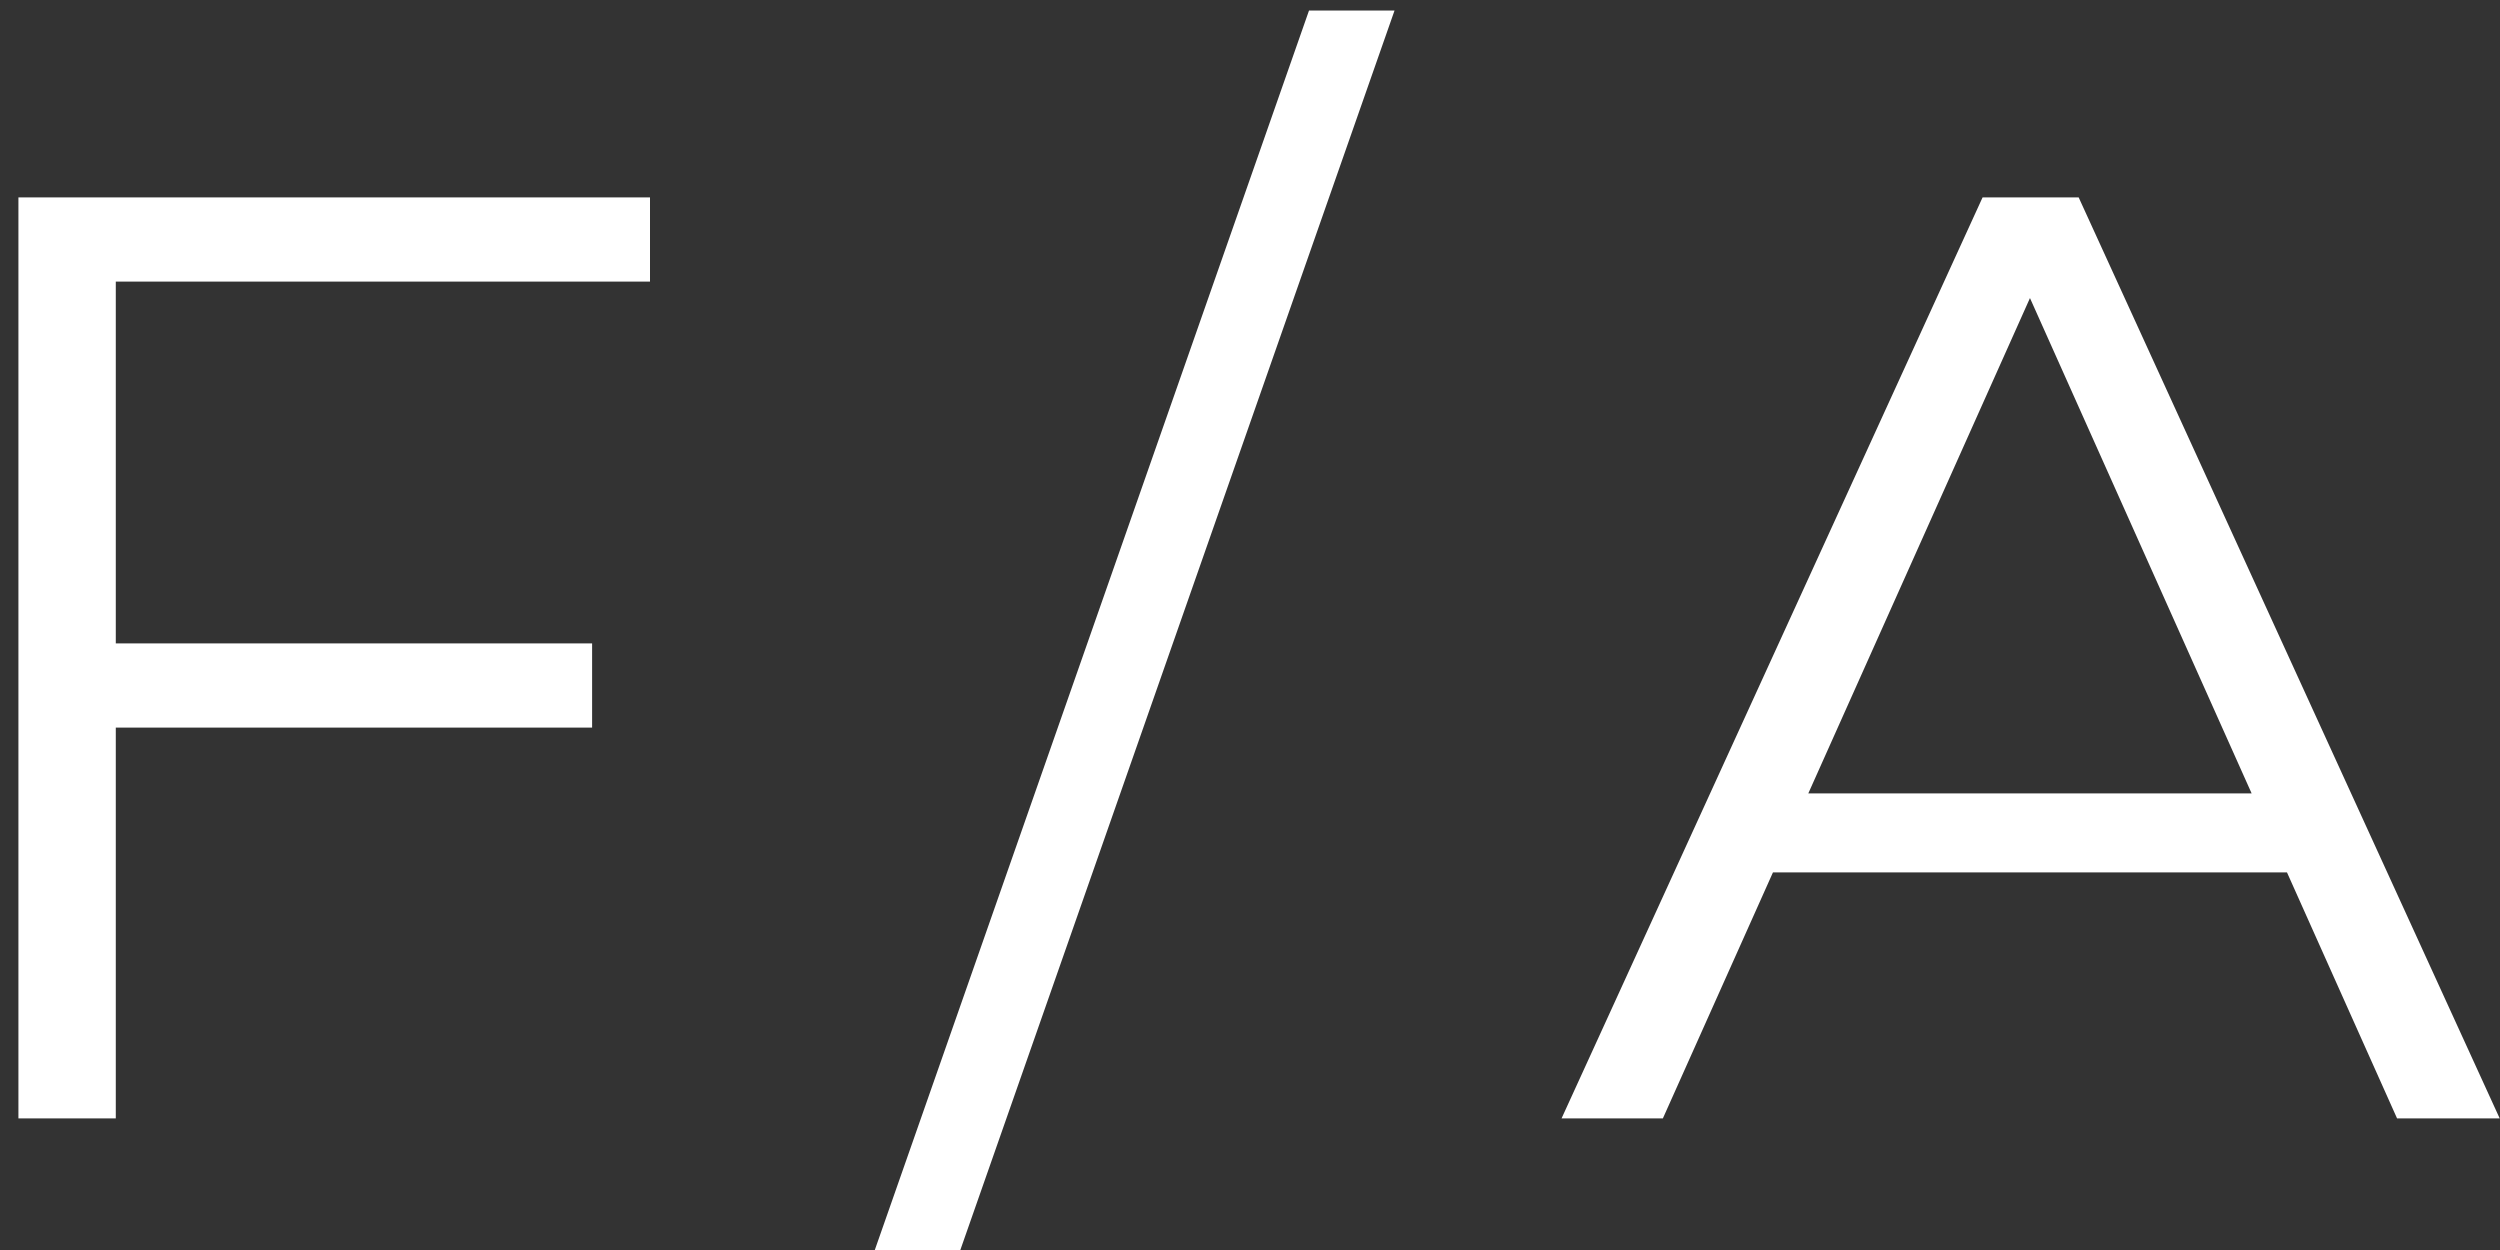
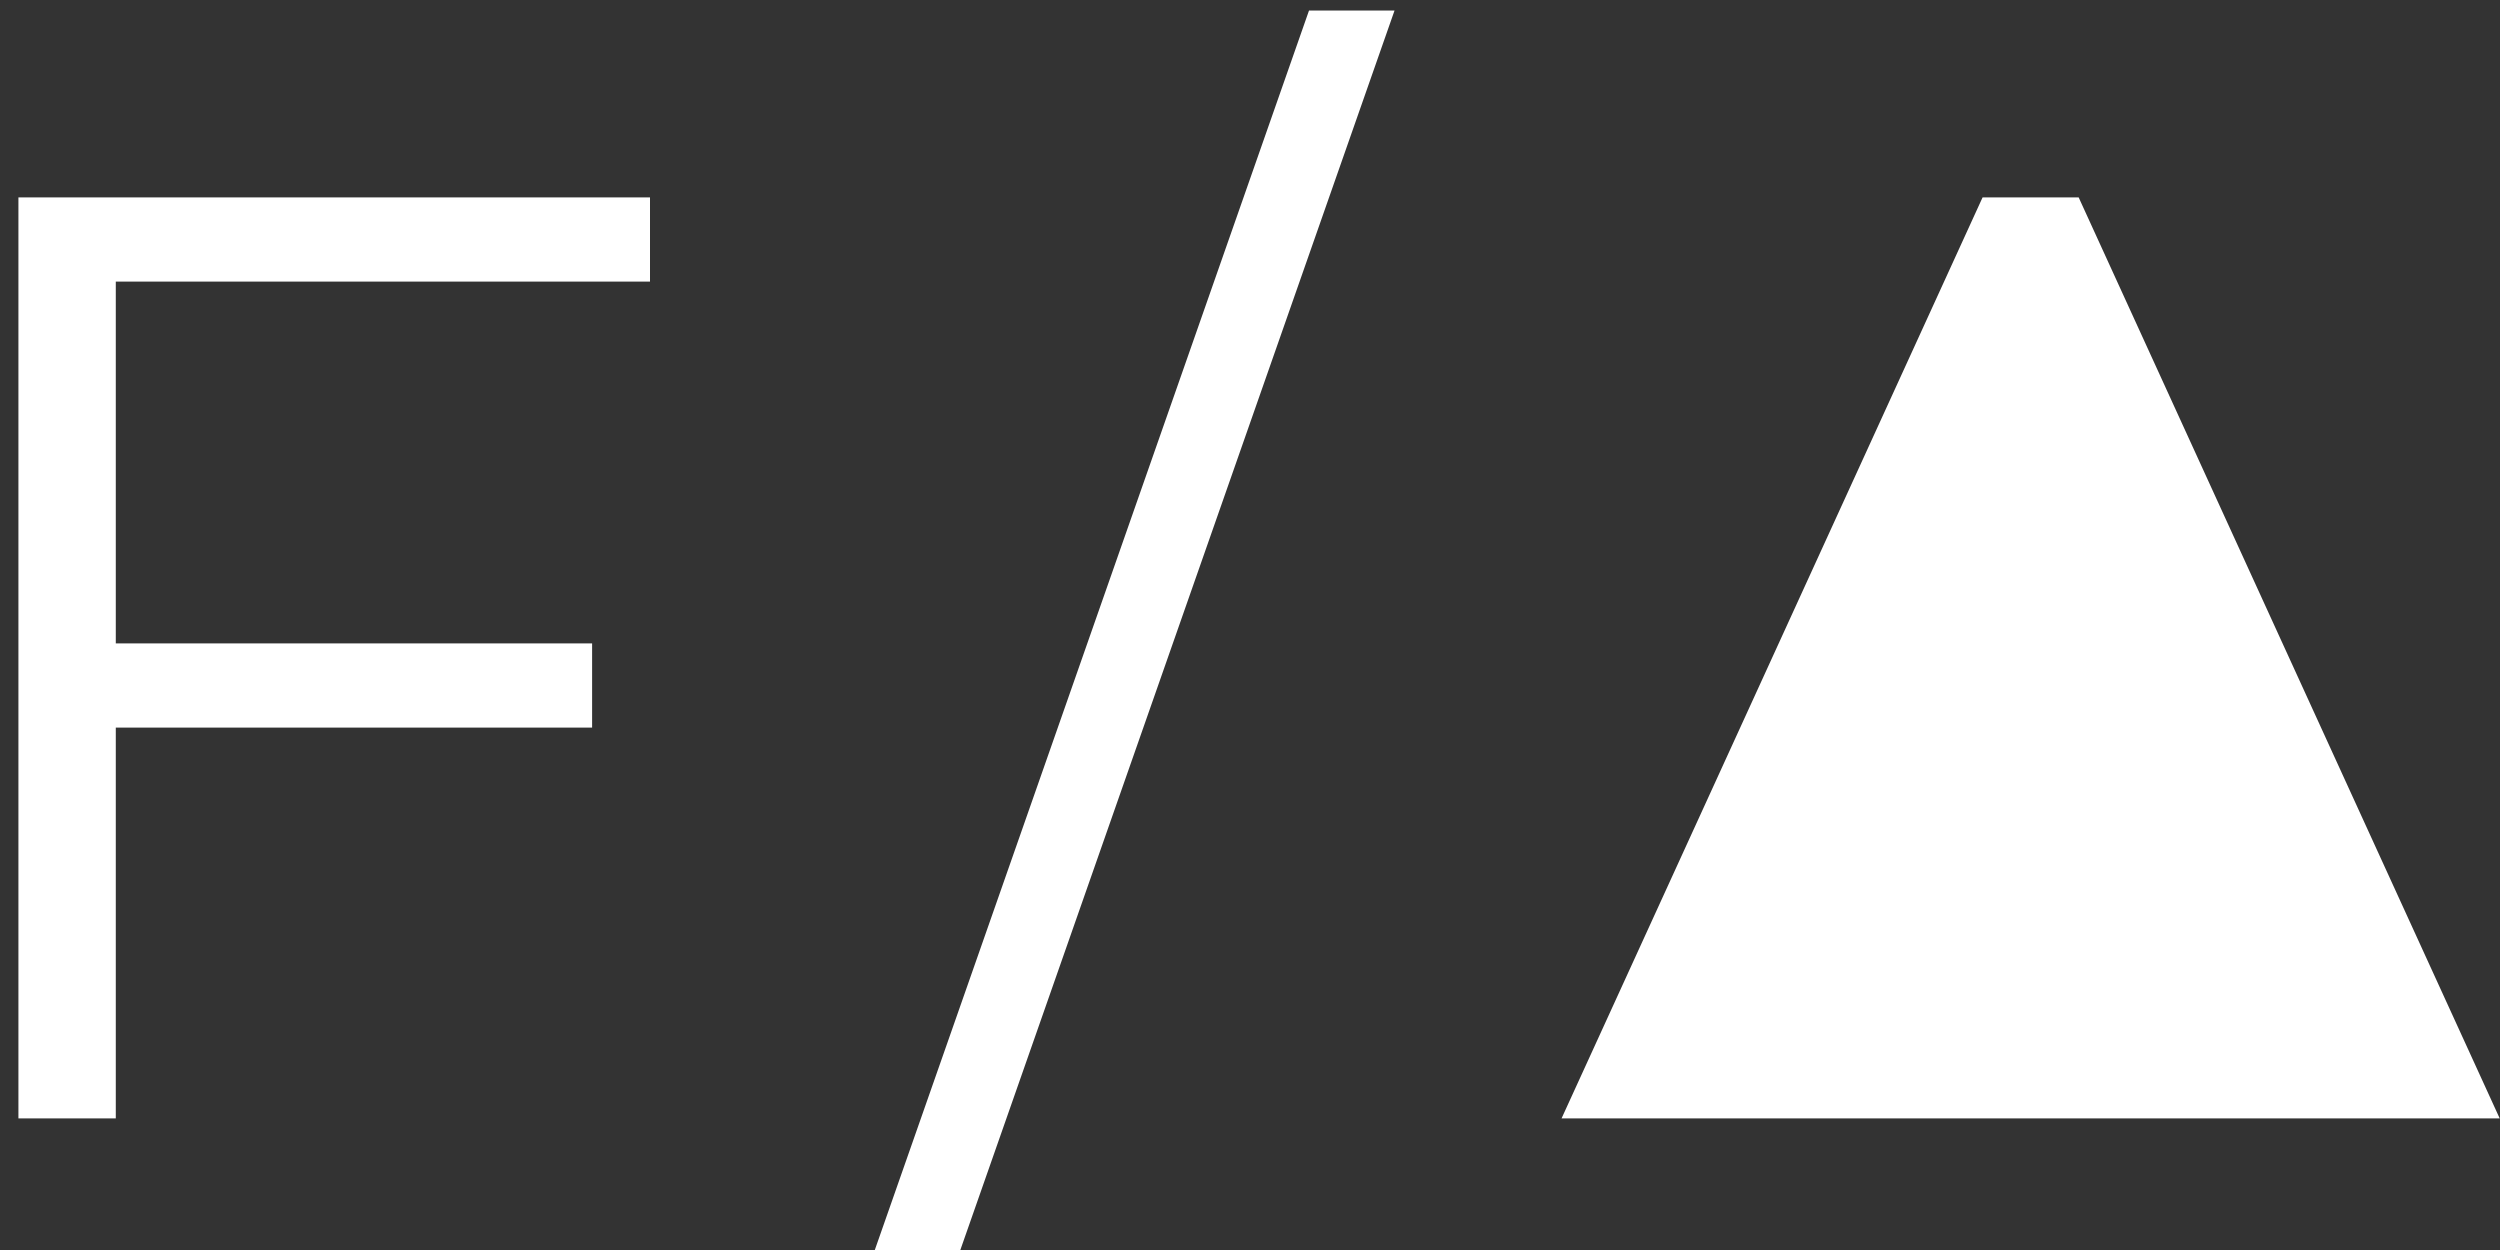
<svg xmlns="http://www.w3.org/2000/svg" width="76" height="38" viewBox="0 0 76 38" fill="none">
  <rect x="0" y="0" width="76" height="38" fill="#333333" stroke="none" />
-   <path d="M3.2 19.56H18V22.12H3.2V19.56ZM3.52 34H0.56V6H19.76V8.56H3.52V34ZM26.594 38L39.794 0.32H42.394L29.194 38H26.594ZM47.471 34L60.271 6H63.191L75.991 34H72.871L61.111 7.72H62.311L50.551 34H47.471ZM52.511 26.52L53.391 24.12H69.671L70.551 26.52H52.511Z" fill="white" />
+   <path d="M3.2 19.56H18V22.12H3.2V19.56ZM3.52 34H0.56V6H19.76V8.56H3.52V34ZM26.594 38L39.794 0.32H42.394L29.194 38H26.594ZM47.471 34L60.271 6H63.191L75.991 34H72.871H62.311L50.551 34H47.471ZM52.511 26.52L53.391 24.12H69.671L70.551 26.52H52.511Z" fill="white" />
</svg>